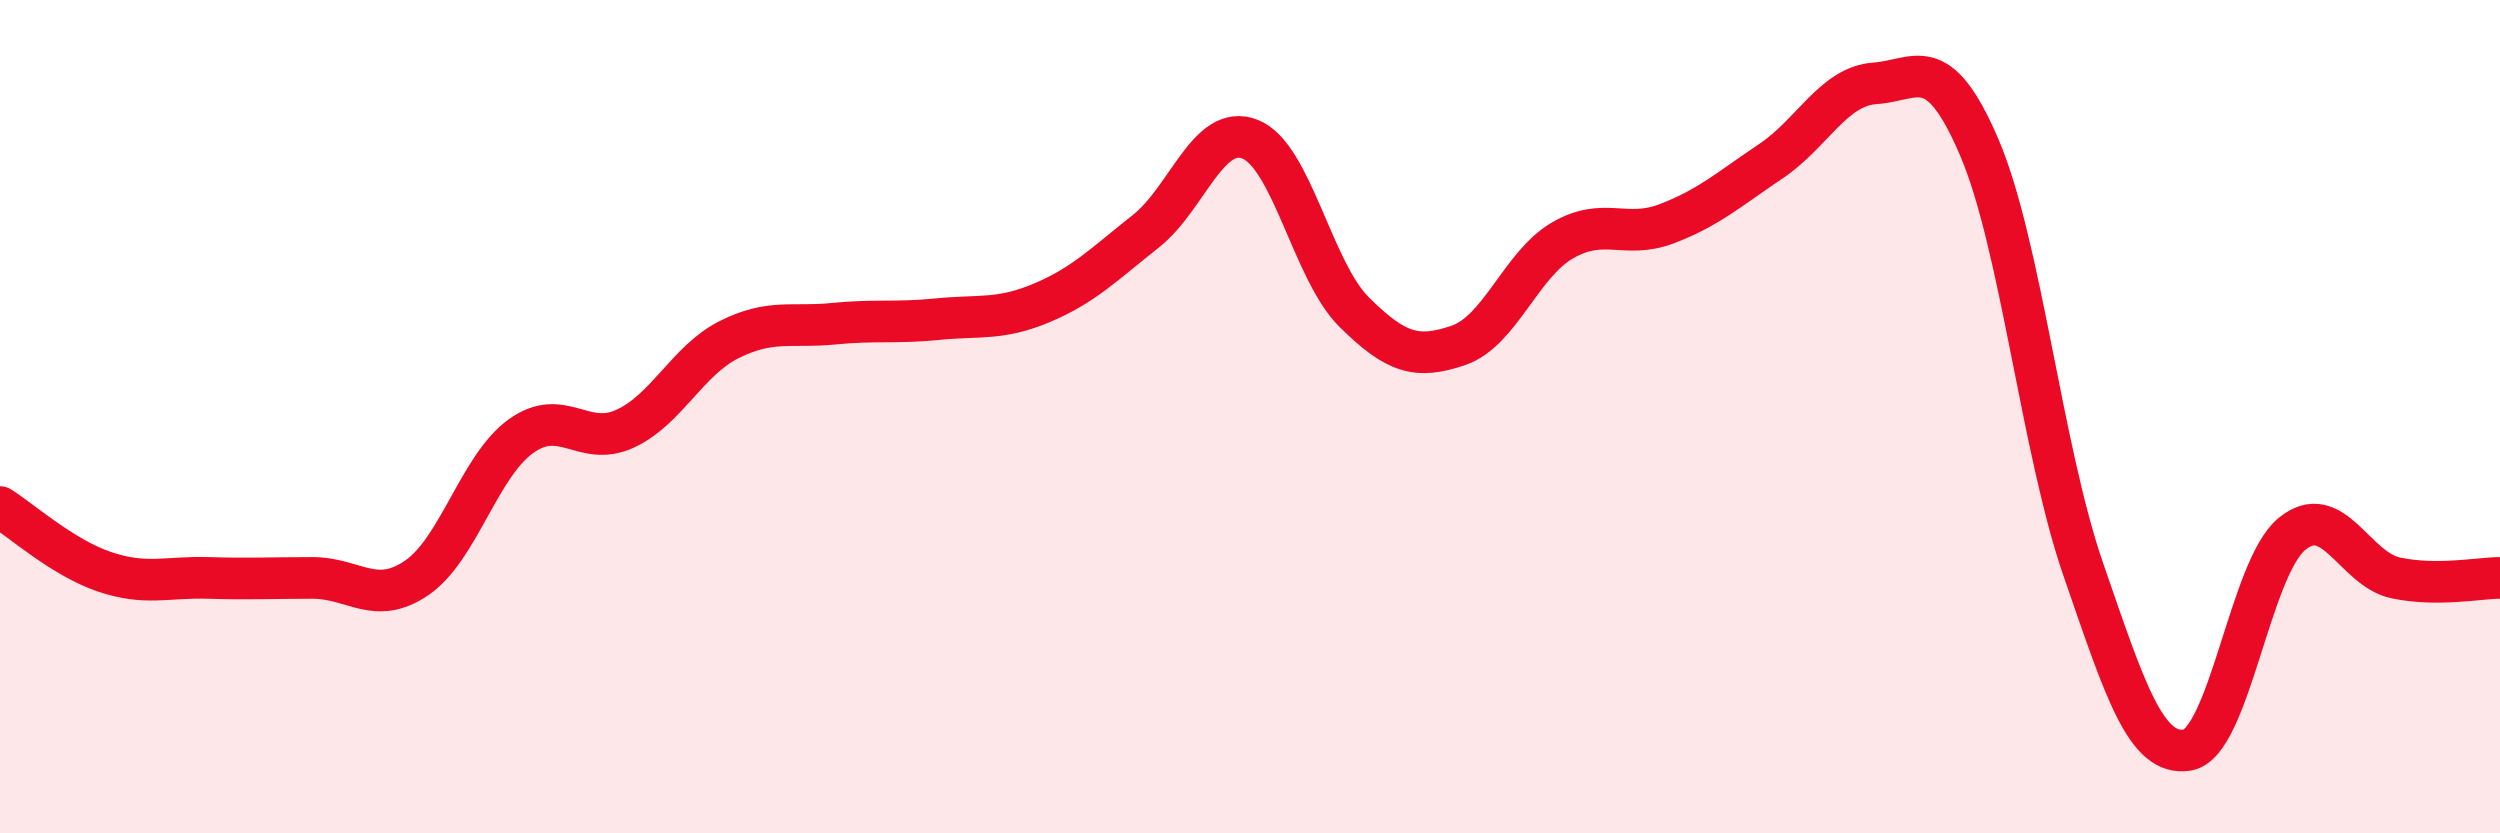
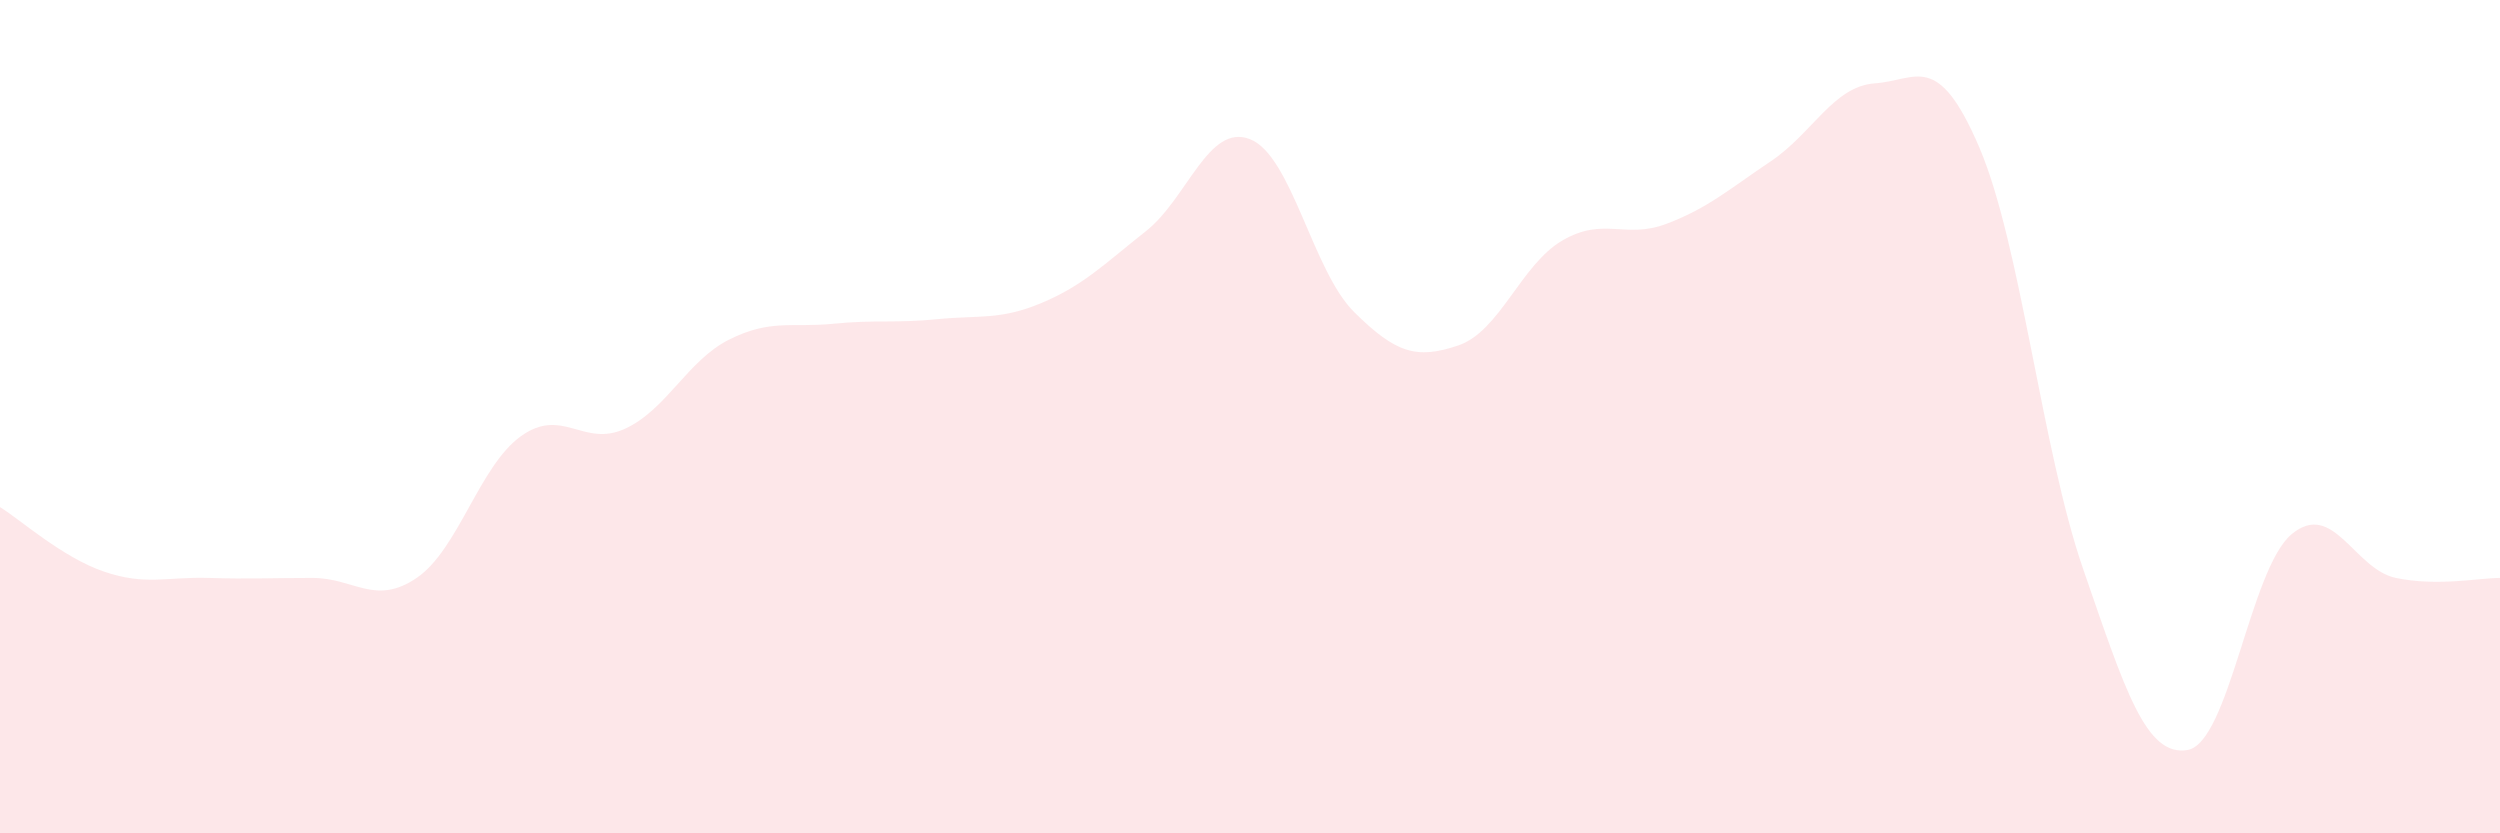
<svg xmlns="http://www.w3.org/2000/svg" width="60" height="20" viewBox="0 0 60 20">
  <path d="M 0,12.17 C 0.5,12.48 1.5,13.38 2.5,13.72 C 3.5,14.06 4,13.84 5,13.87 C 6,13.9 6.5,13.87 7.5,13.87 C 8.5,13.87 9,14.55 10,13.87 C 11,13.19 11.5,11.19 12.5,10.47 C 13.5,9.75 14,10.75 15,10.29 C 16,9.83 16.5,8.65 17.5,8.15 C 18.5,7.65 19,7.87 20,7.77 C 21,7.67 21.5,7.76 22.5,7.66 C 23.5,7.56 24,7.69 25,7.27 C 26,6.85 26.5,6.34 27.5,5.55 C 28.5,4.76 29,2.95 30,3.34 C 31,3.73 31.5,6.5 32.5,7.49 C 33.5,8.48 34,8.63 35,8.29 C 36,7.95 36.5,6.35 37.5,5.77 C 38.5,5.19 39,5.75 40,5.37 C 41,4.99 41.5,4.54 42.5,3.87 C 43.5,3.2 44,2.07 45,2 C 46,1.93 46.5,1.2 47.5,3.53 C 48.5,5.86 49,10.78 50,13.67 C 51,16.56 51.5,18.17 52.5,18 C 53.5,17.83 54,13.65 55,12.82 C 56,11.99 56.5,13.66 57.5,13.87 C 58.5,14.08 59.5,13.87 60,13.87L60 20L0 20Z" fill="#EB0A25" opacity="0.1" stroke-linecap="round" stroke-linejoin="round" />
-   <path d="M 0,12.17 C 0.5,12.48 1.5,13.38 2.5,13.72 C 3.5,14.06 4,13.84 5,13.87 C 6,13.9 6.5,13.87 7.5,13.87 C 8.5,13.87 9,14.55 10,13.87 C 11,13.19 11.5,11.19 12.5,10.47 C 13.5,9.75 14,10.75 15,10.29 C 16,9.83 16.5,8.65 17.5,8.15 C 18.5,7.65 19,7.87 20,7.77 C 21,7.67 21.5,7.76 22.5,7.66 C 23.5,7.56 24,7.69 25,7.27 C 26,6.85 26.5,6.34 27.5,5.55 C 28.5,4.76 29,2.95 30,3.34 C 31,3.73 31.5,6.5 32.5,7.49 C 33.5,8.48 34,8.63 35,8.29 C 36,7.95 36.5,6.35 37.5,5.77 C 38.5,5.19 39,5.75 40,5.37 C 41,4.99 41.5,4.54 42.5,3.87 C 43.5,3.2 44,2.07 45,2 C 46,1.93 46.5,1.2 47.5,3.53 C 48.5,5.86 49,10.78 50,13.67 C 51,16.56 51.5,18.17 52.5,18 C 53.5,17.83 54,13.65 55,12.82 C 56,11.99 56.5,13.66 57.5,13.87 C 58.5,14.08 59.5,13.87 60,13.87" stroke="#EB0A25" stroke-width="1" fill="none" stroke-linecap="round" stroke-linejoin="round" />
</svg>